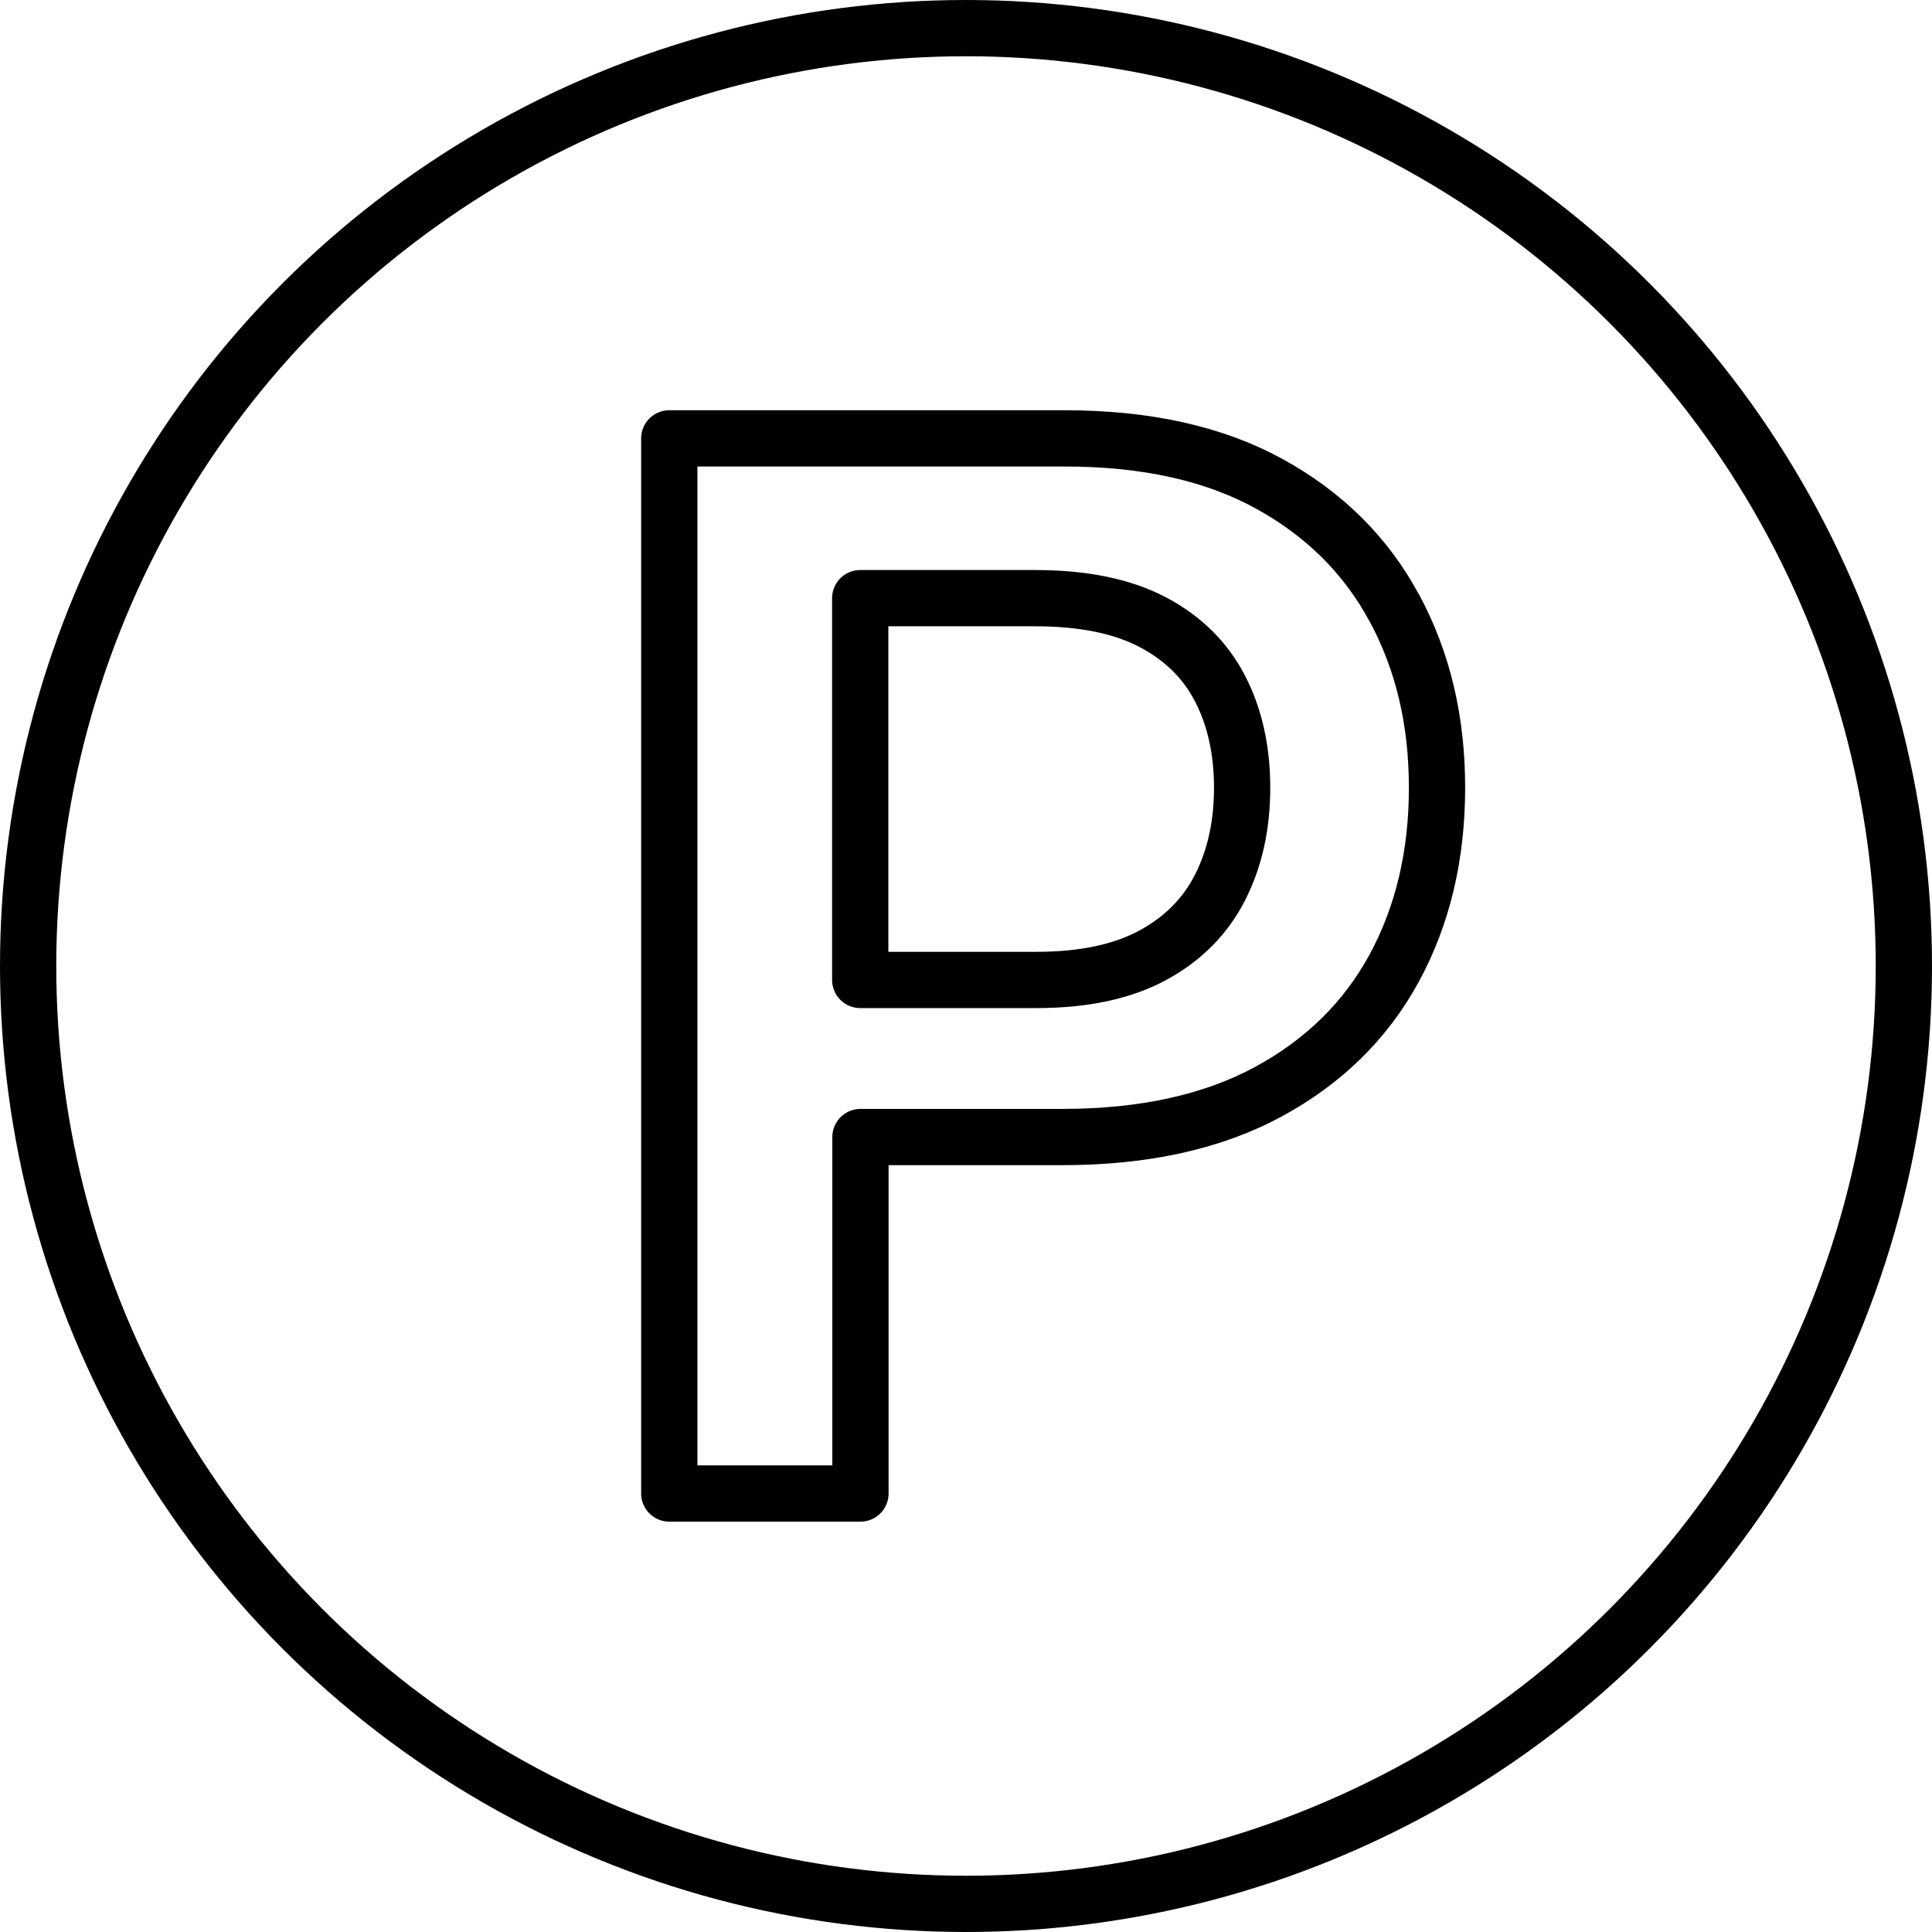
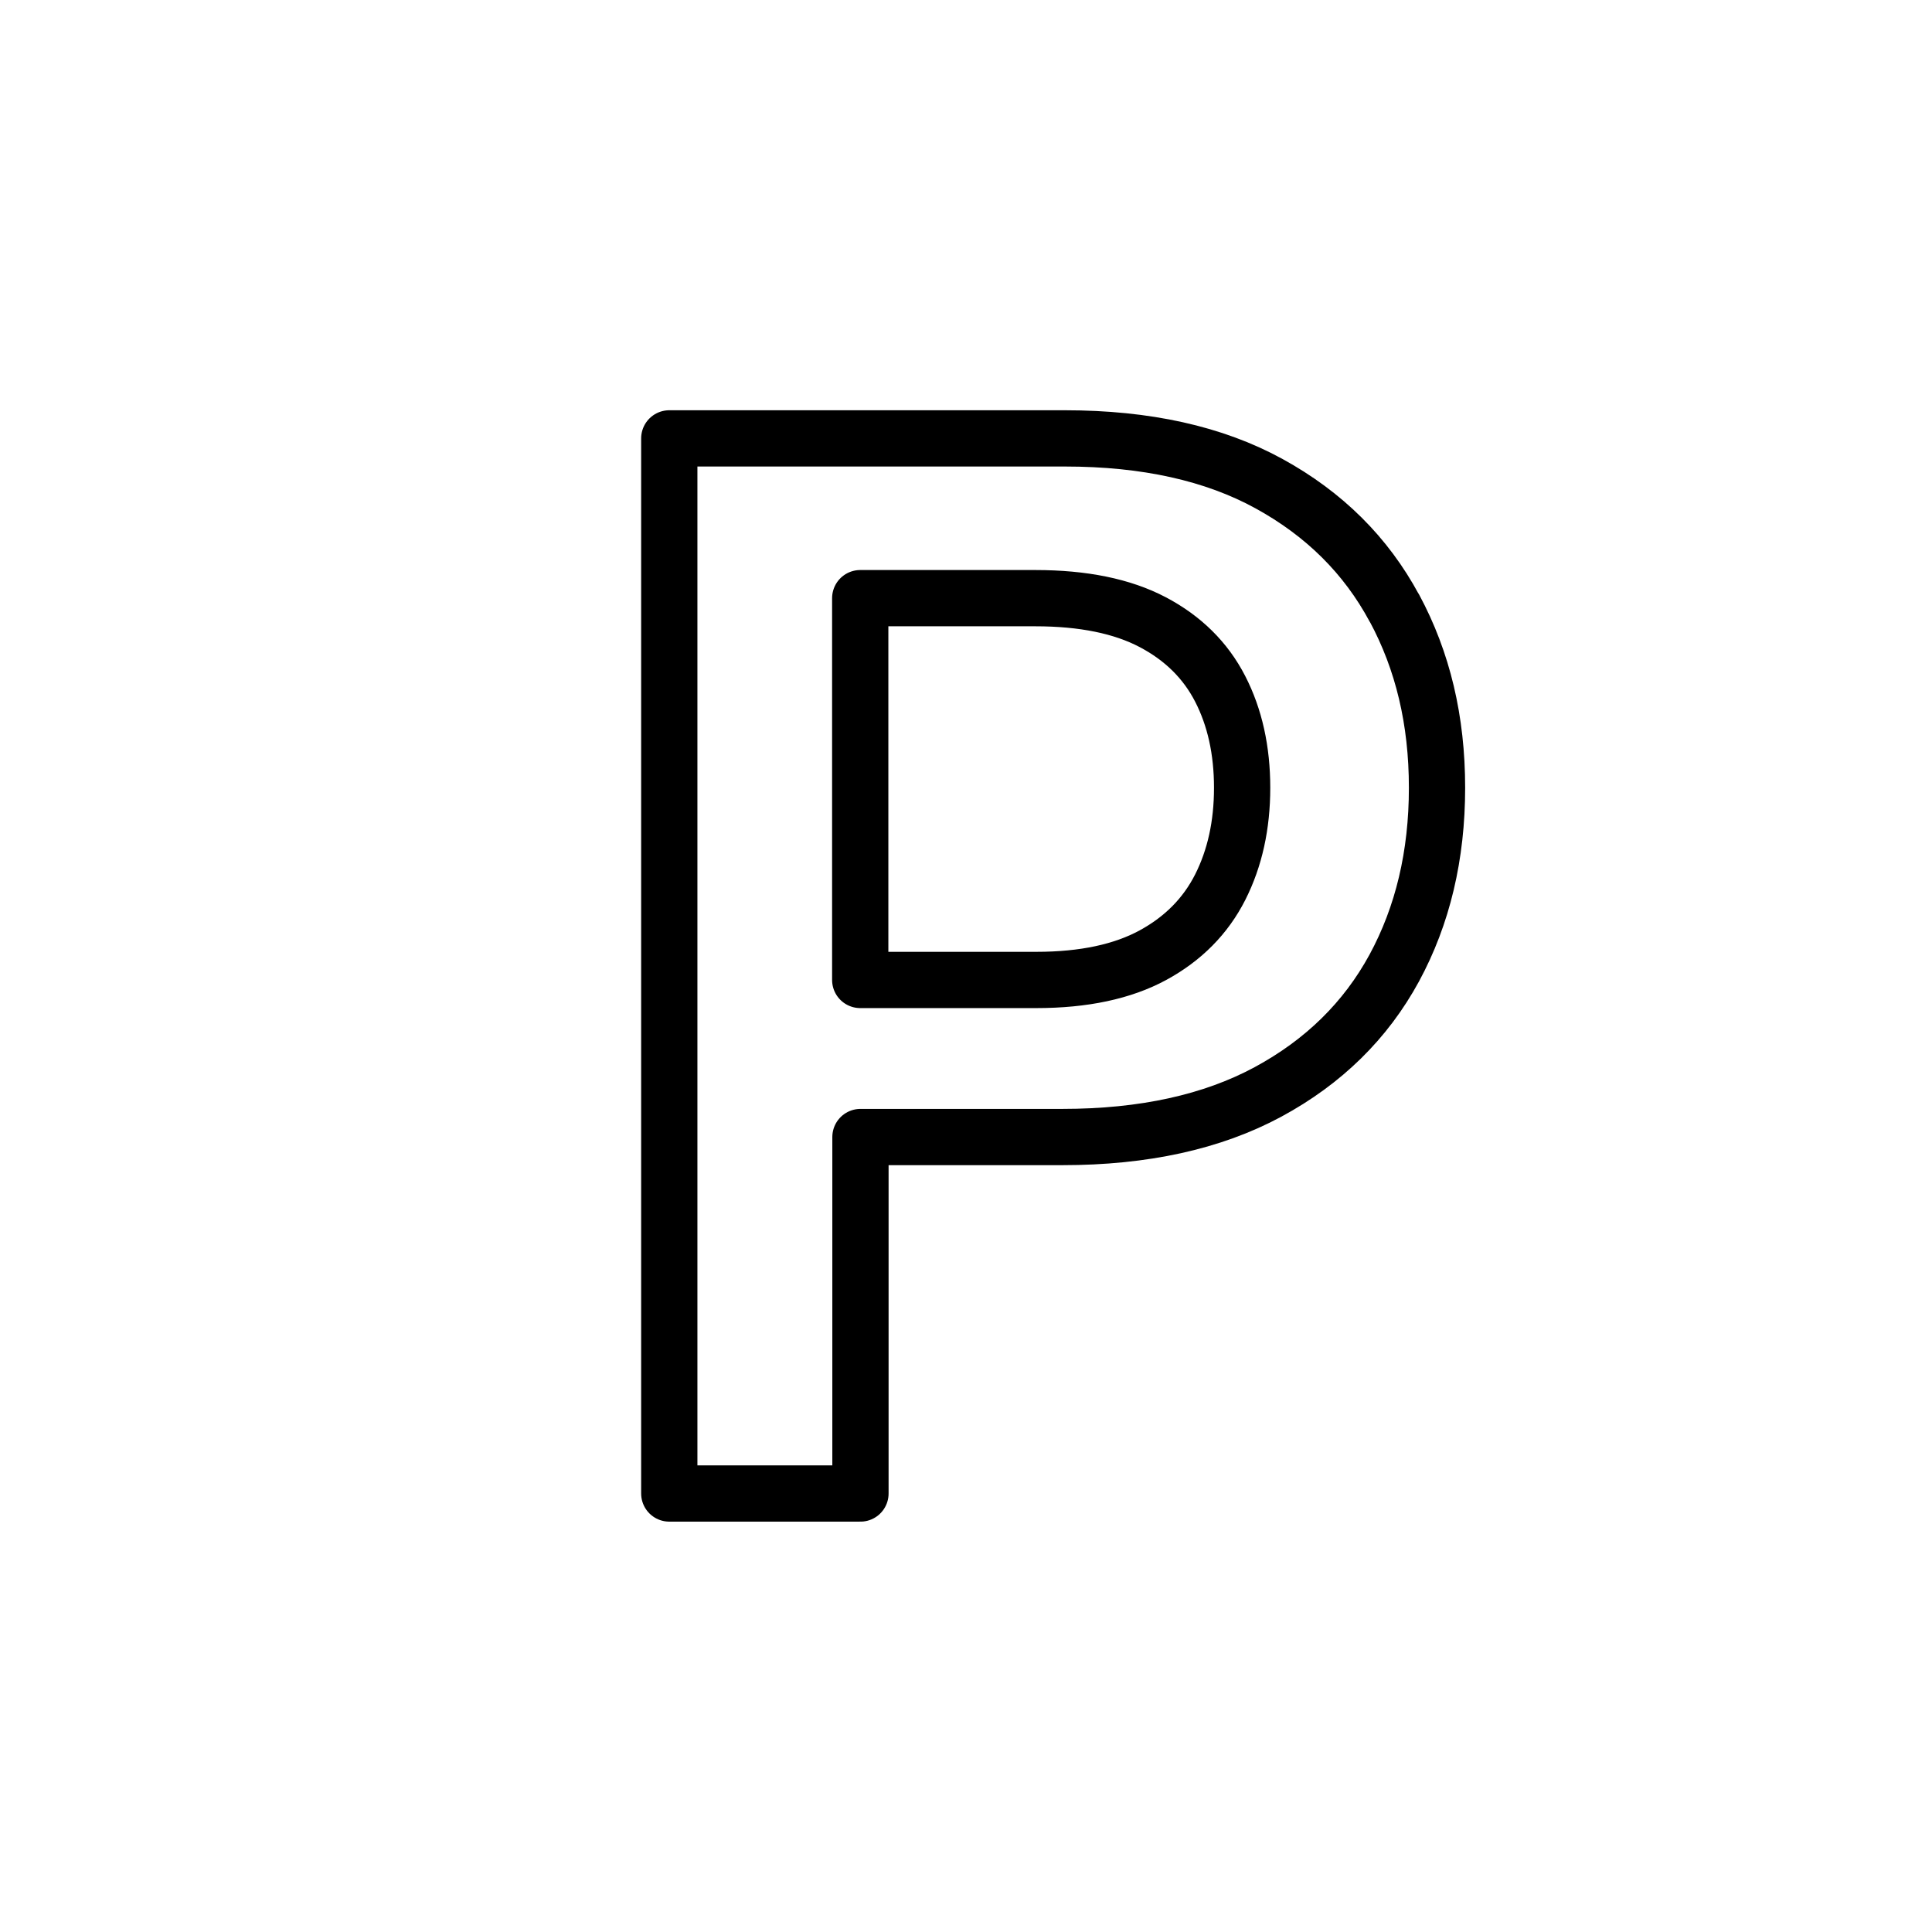
<svg xmlns="http://www.w3.org/2000/svg" id="Layer_2" data-name="Layer 2" viewBox="0 0 171.7 171.7">
  <defs>
    <style>
      .cls-1 {
        fill: none;
        stroke: #000;
        stroke-linecap: round;
        stroke-linejoin: round;
        stroke-width: 5px;
      }
    </style>
  </defs>
  <g id="Layer_1-2" data-name="Layer 1">
    <g>
-       <circle class="cls-1" cx="85.85" cy="85.85" r="83.35" />
      <path class="cls-1" d="M123.92,54.05c-2.52-4.69-6.23-8.37-11.13-11.06-4.9-2.69-10.95-4.03-18.15-4.03h-35.16v93.77h16.99v-31.68h17.95c7.23,0,13.32-1.34,18.27-4.01,4.94-2.67,8.68-6.34,11.22-11.01,2.53-4.67,3.8-10.01,3.8-16.02s-1.26-11.27-3.78-15.96ZM108.44,78.85c-1.3,2.56-3.29,4.58-5.98,6.04s-6.14,2.2-10.35,2.2h-15.66v-33.93h15.57c4.24,0,7.72.71,10.42,2.13s4.7,3.4,6,5.93c1.3,2.53,1.95,5.46,1.95,8.79s-.65,6.27-1.95,8.84Z" />
    </g>
  </g>
</svg>